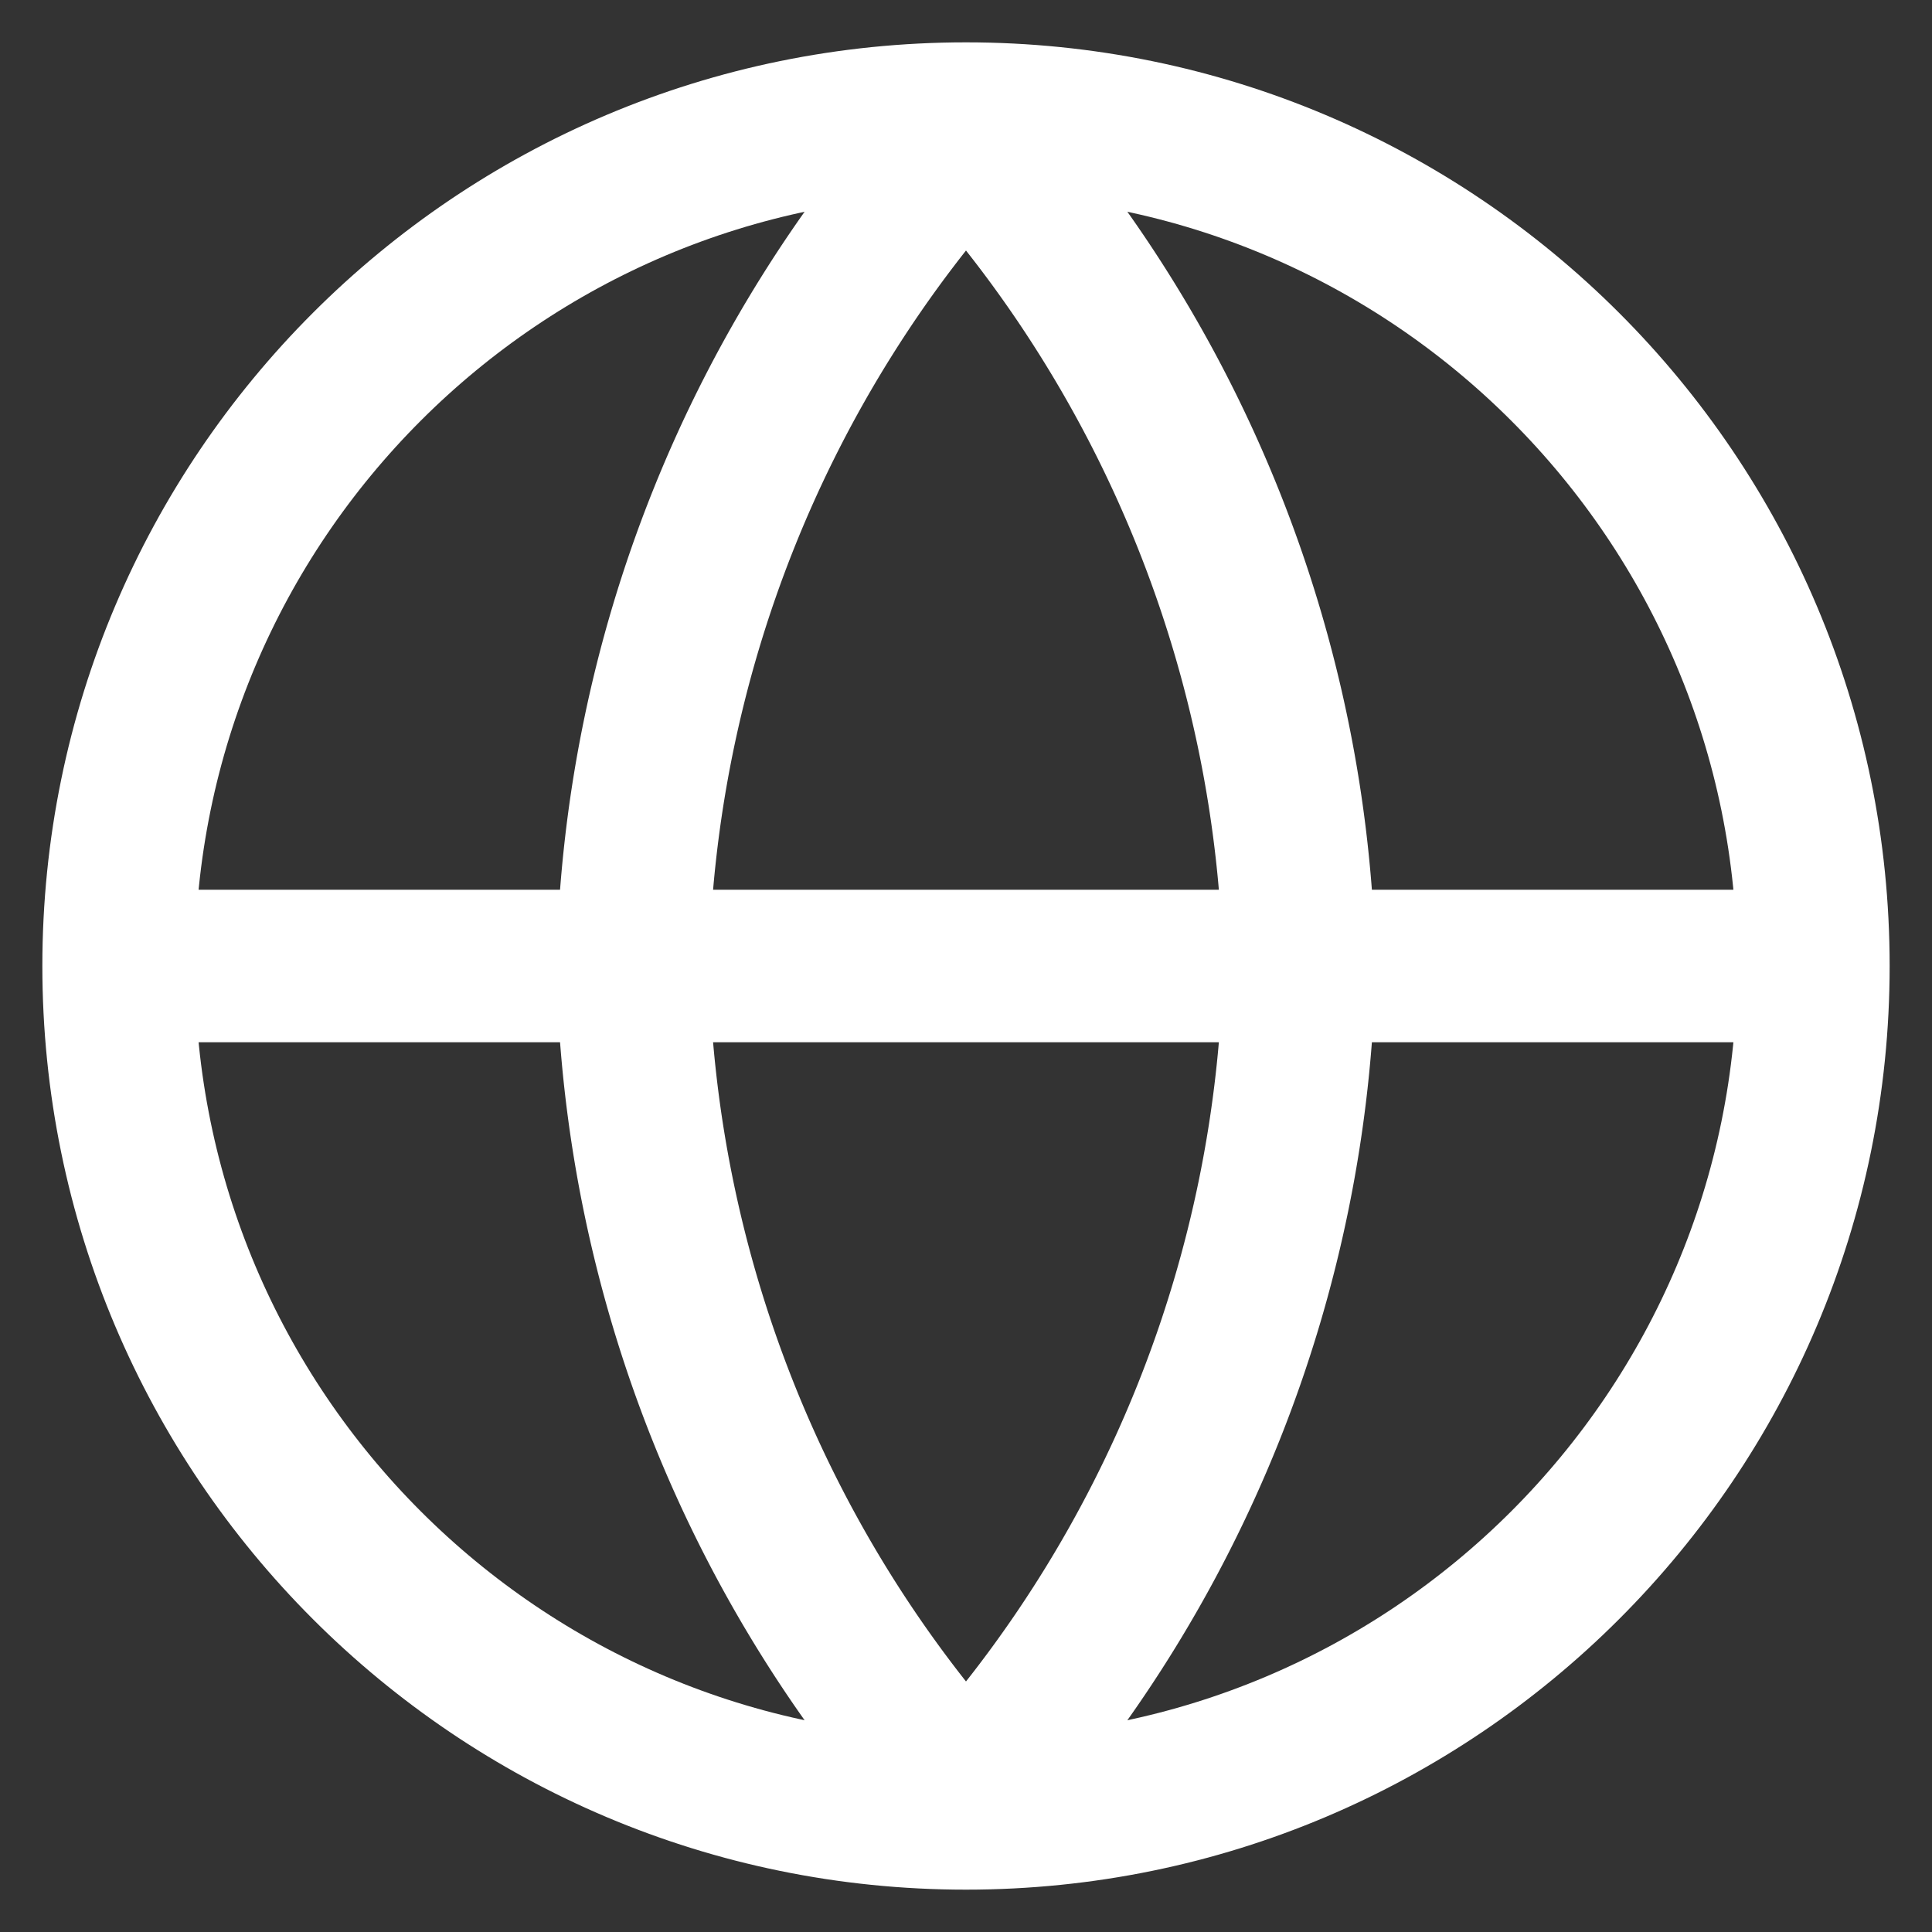
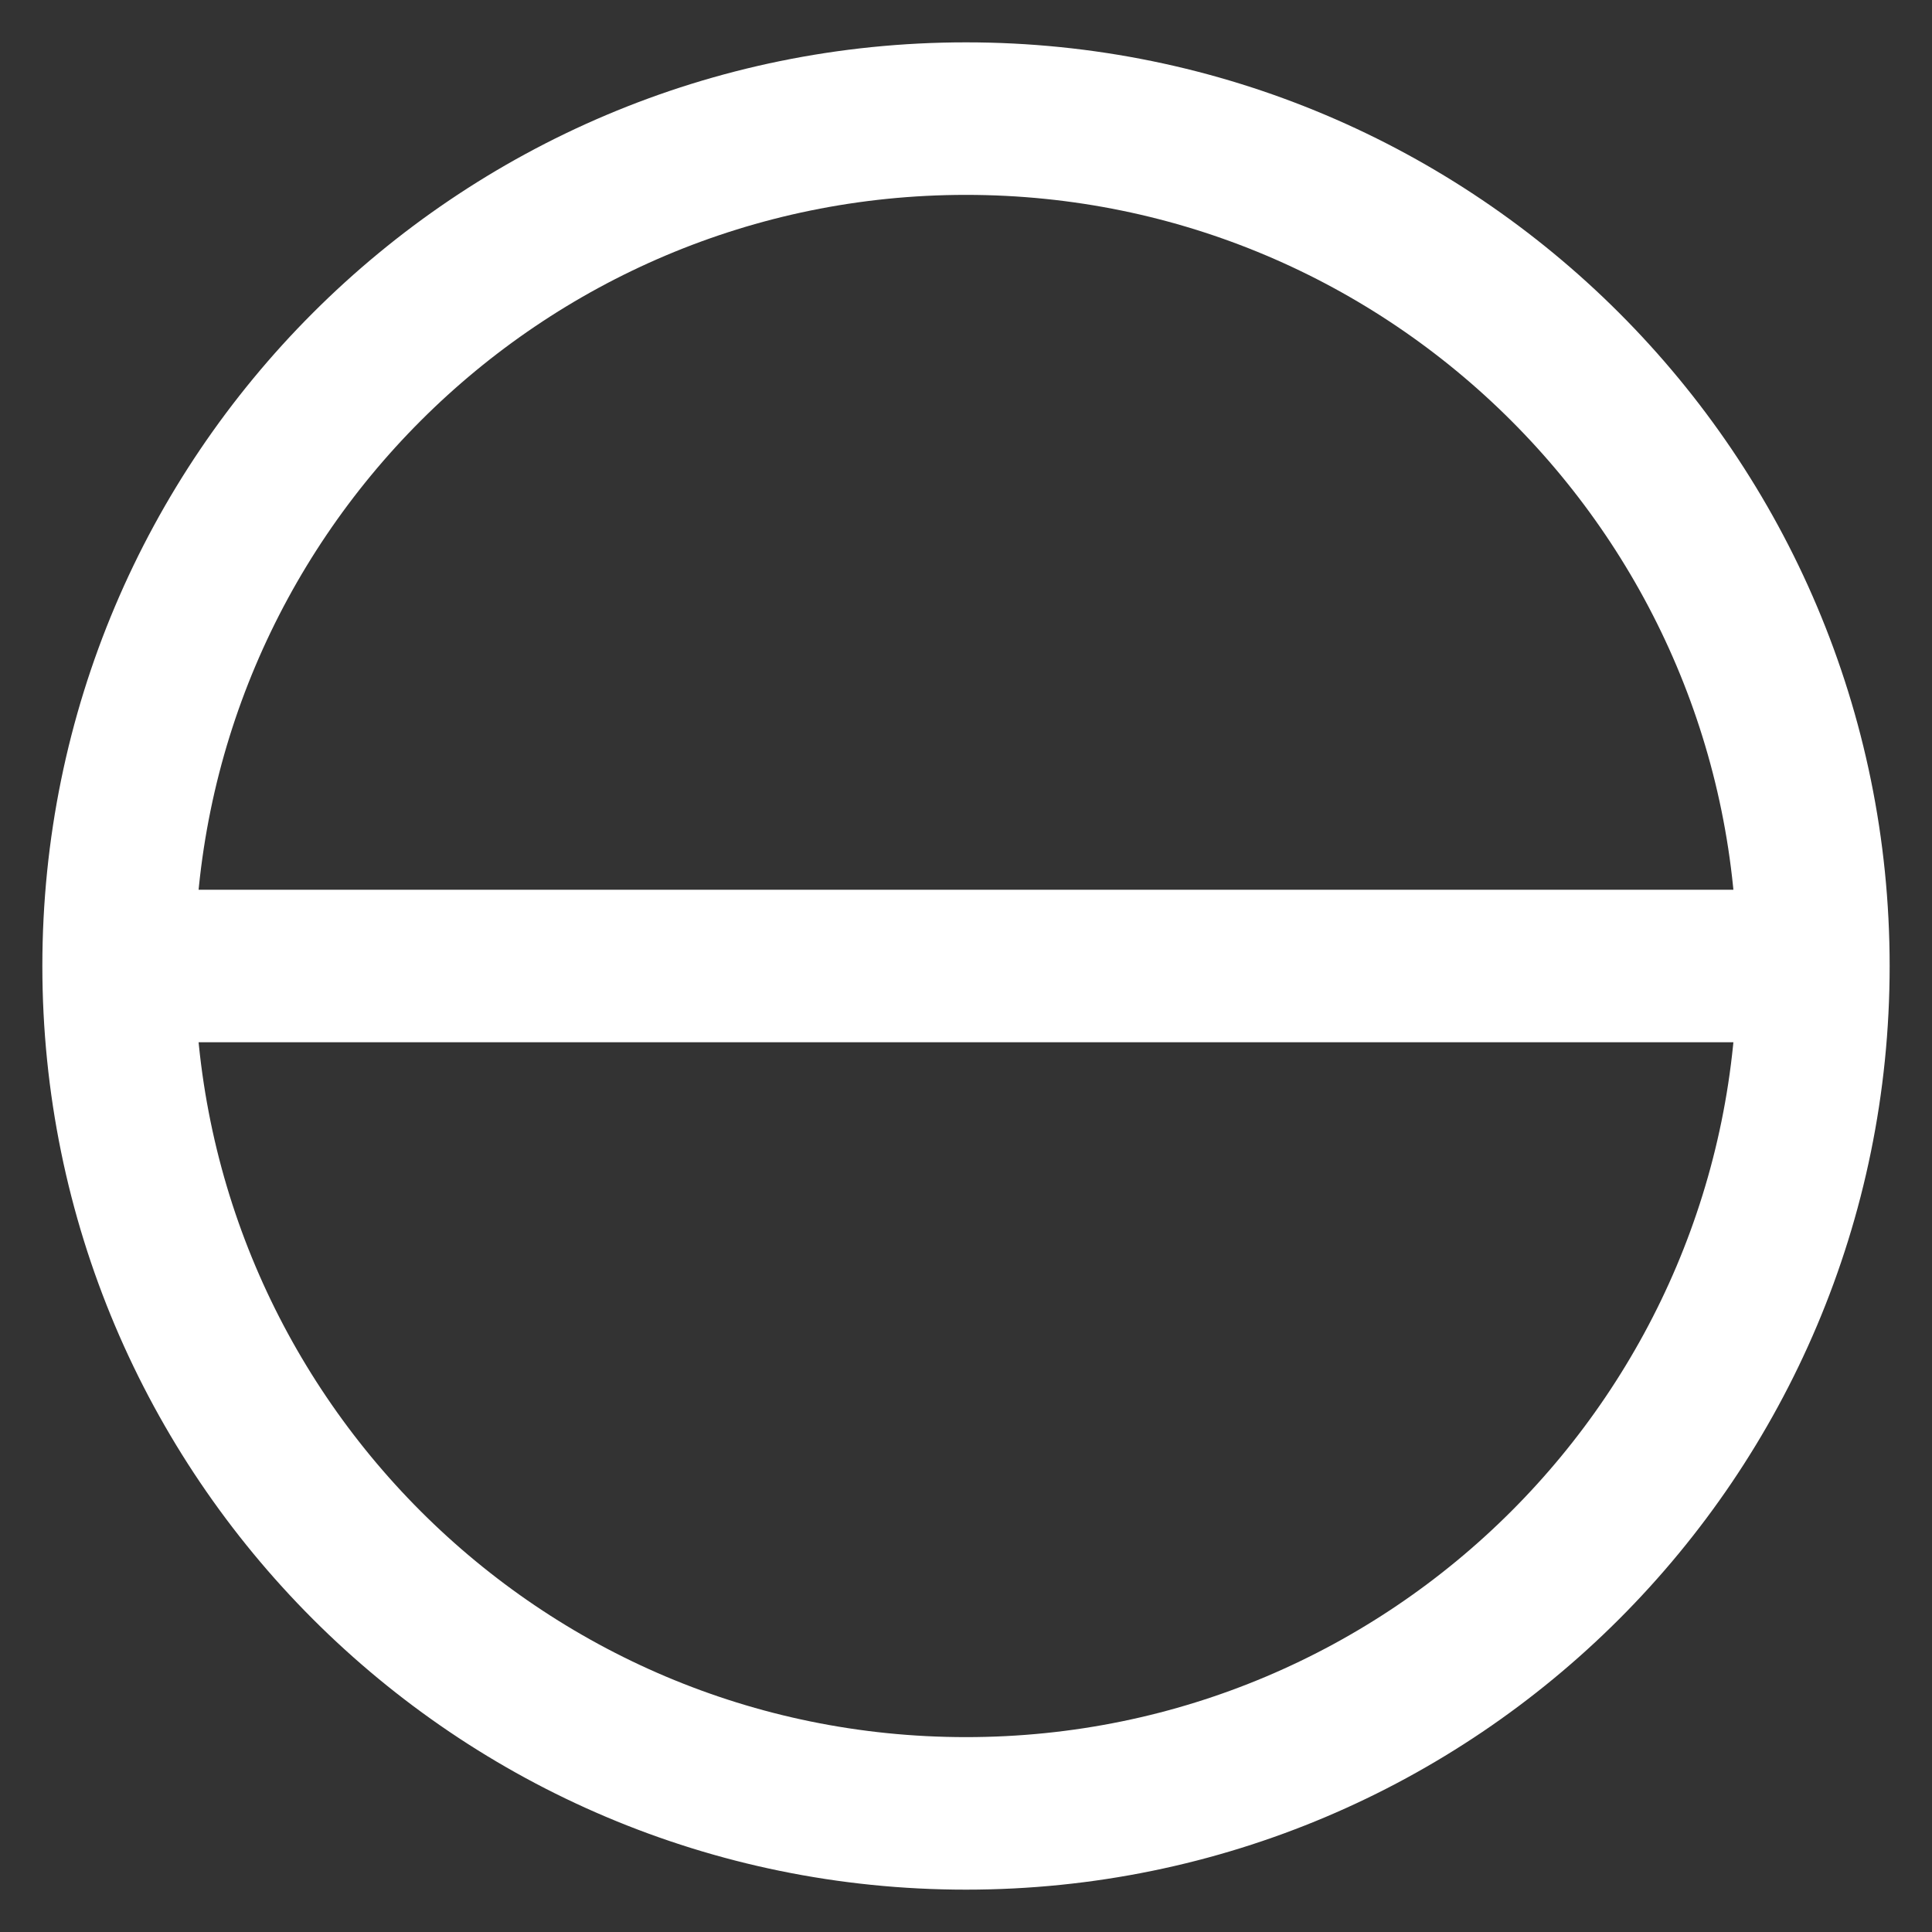
<svg xmlns="http://www.w3.org/2000/svg" width="38" height="38" fill="none">
  <rect width="100%" height="100%" fill="#333333" stroke="none" />
  <path stroke="#fff" stroke-linecap="round" stroke-linejoin="round" stroke-width="3" d="M19 35.667c9.205 0 16.667-7.462 16.667-16.667S28.205 2.333 19 2.333 2.333 9.795 2.333 19 9.795 35.667 19 35.667M2.611 19H35.39" />
-   <path stroke="#fff" stroke-linecap="round" stroke-linejoin="round" stroke-width="3" d="M19 2.611A25.08 25.08 0 0 1 25.555 19 25.08 25.08 0 0 1 19 35.389 25.08 25.08 0 0 1 12.444 19 25.08 25.08 0 0 1 19 2.611" />
</svg>